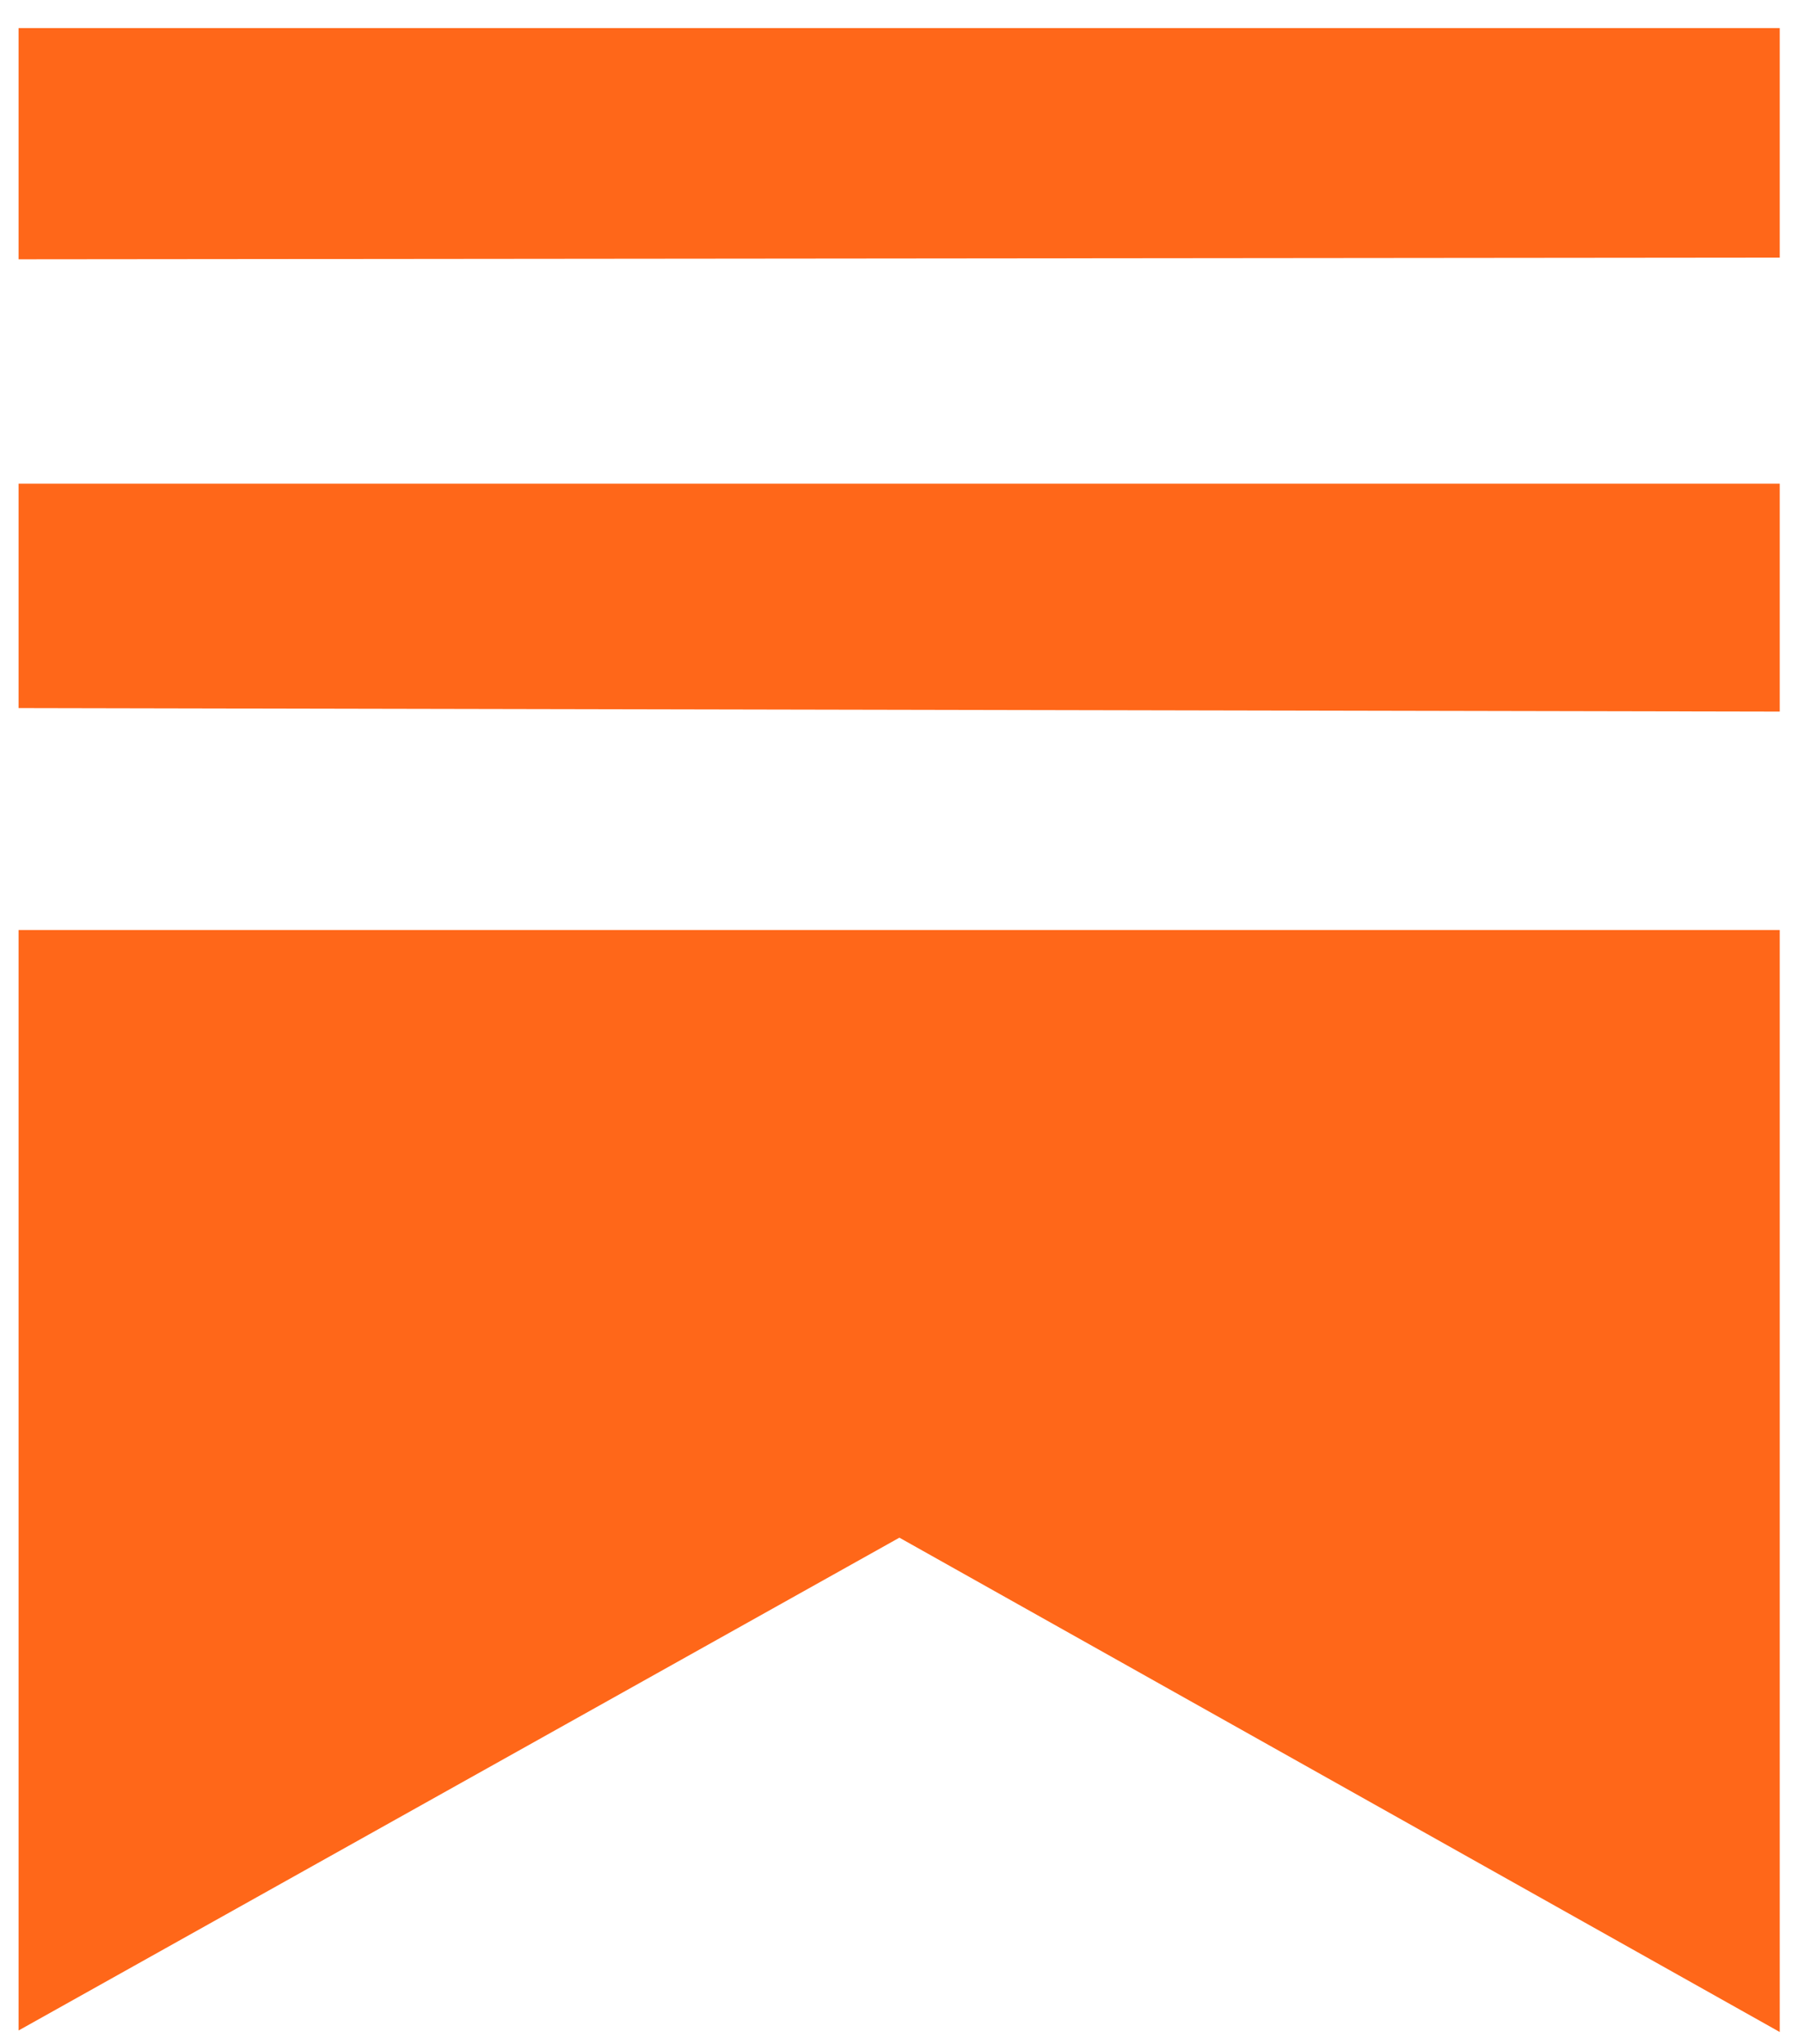
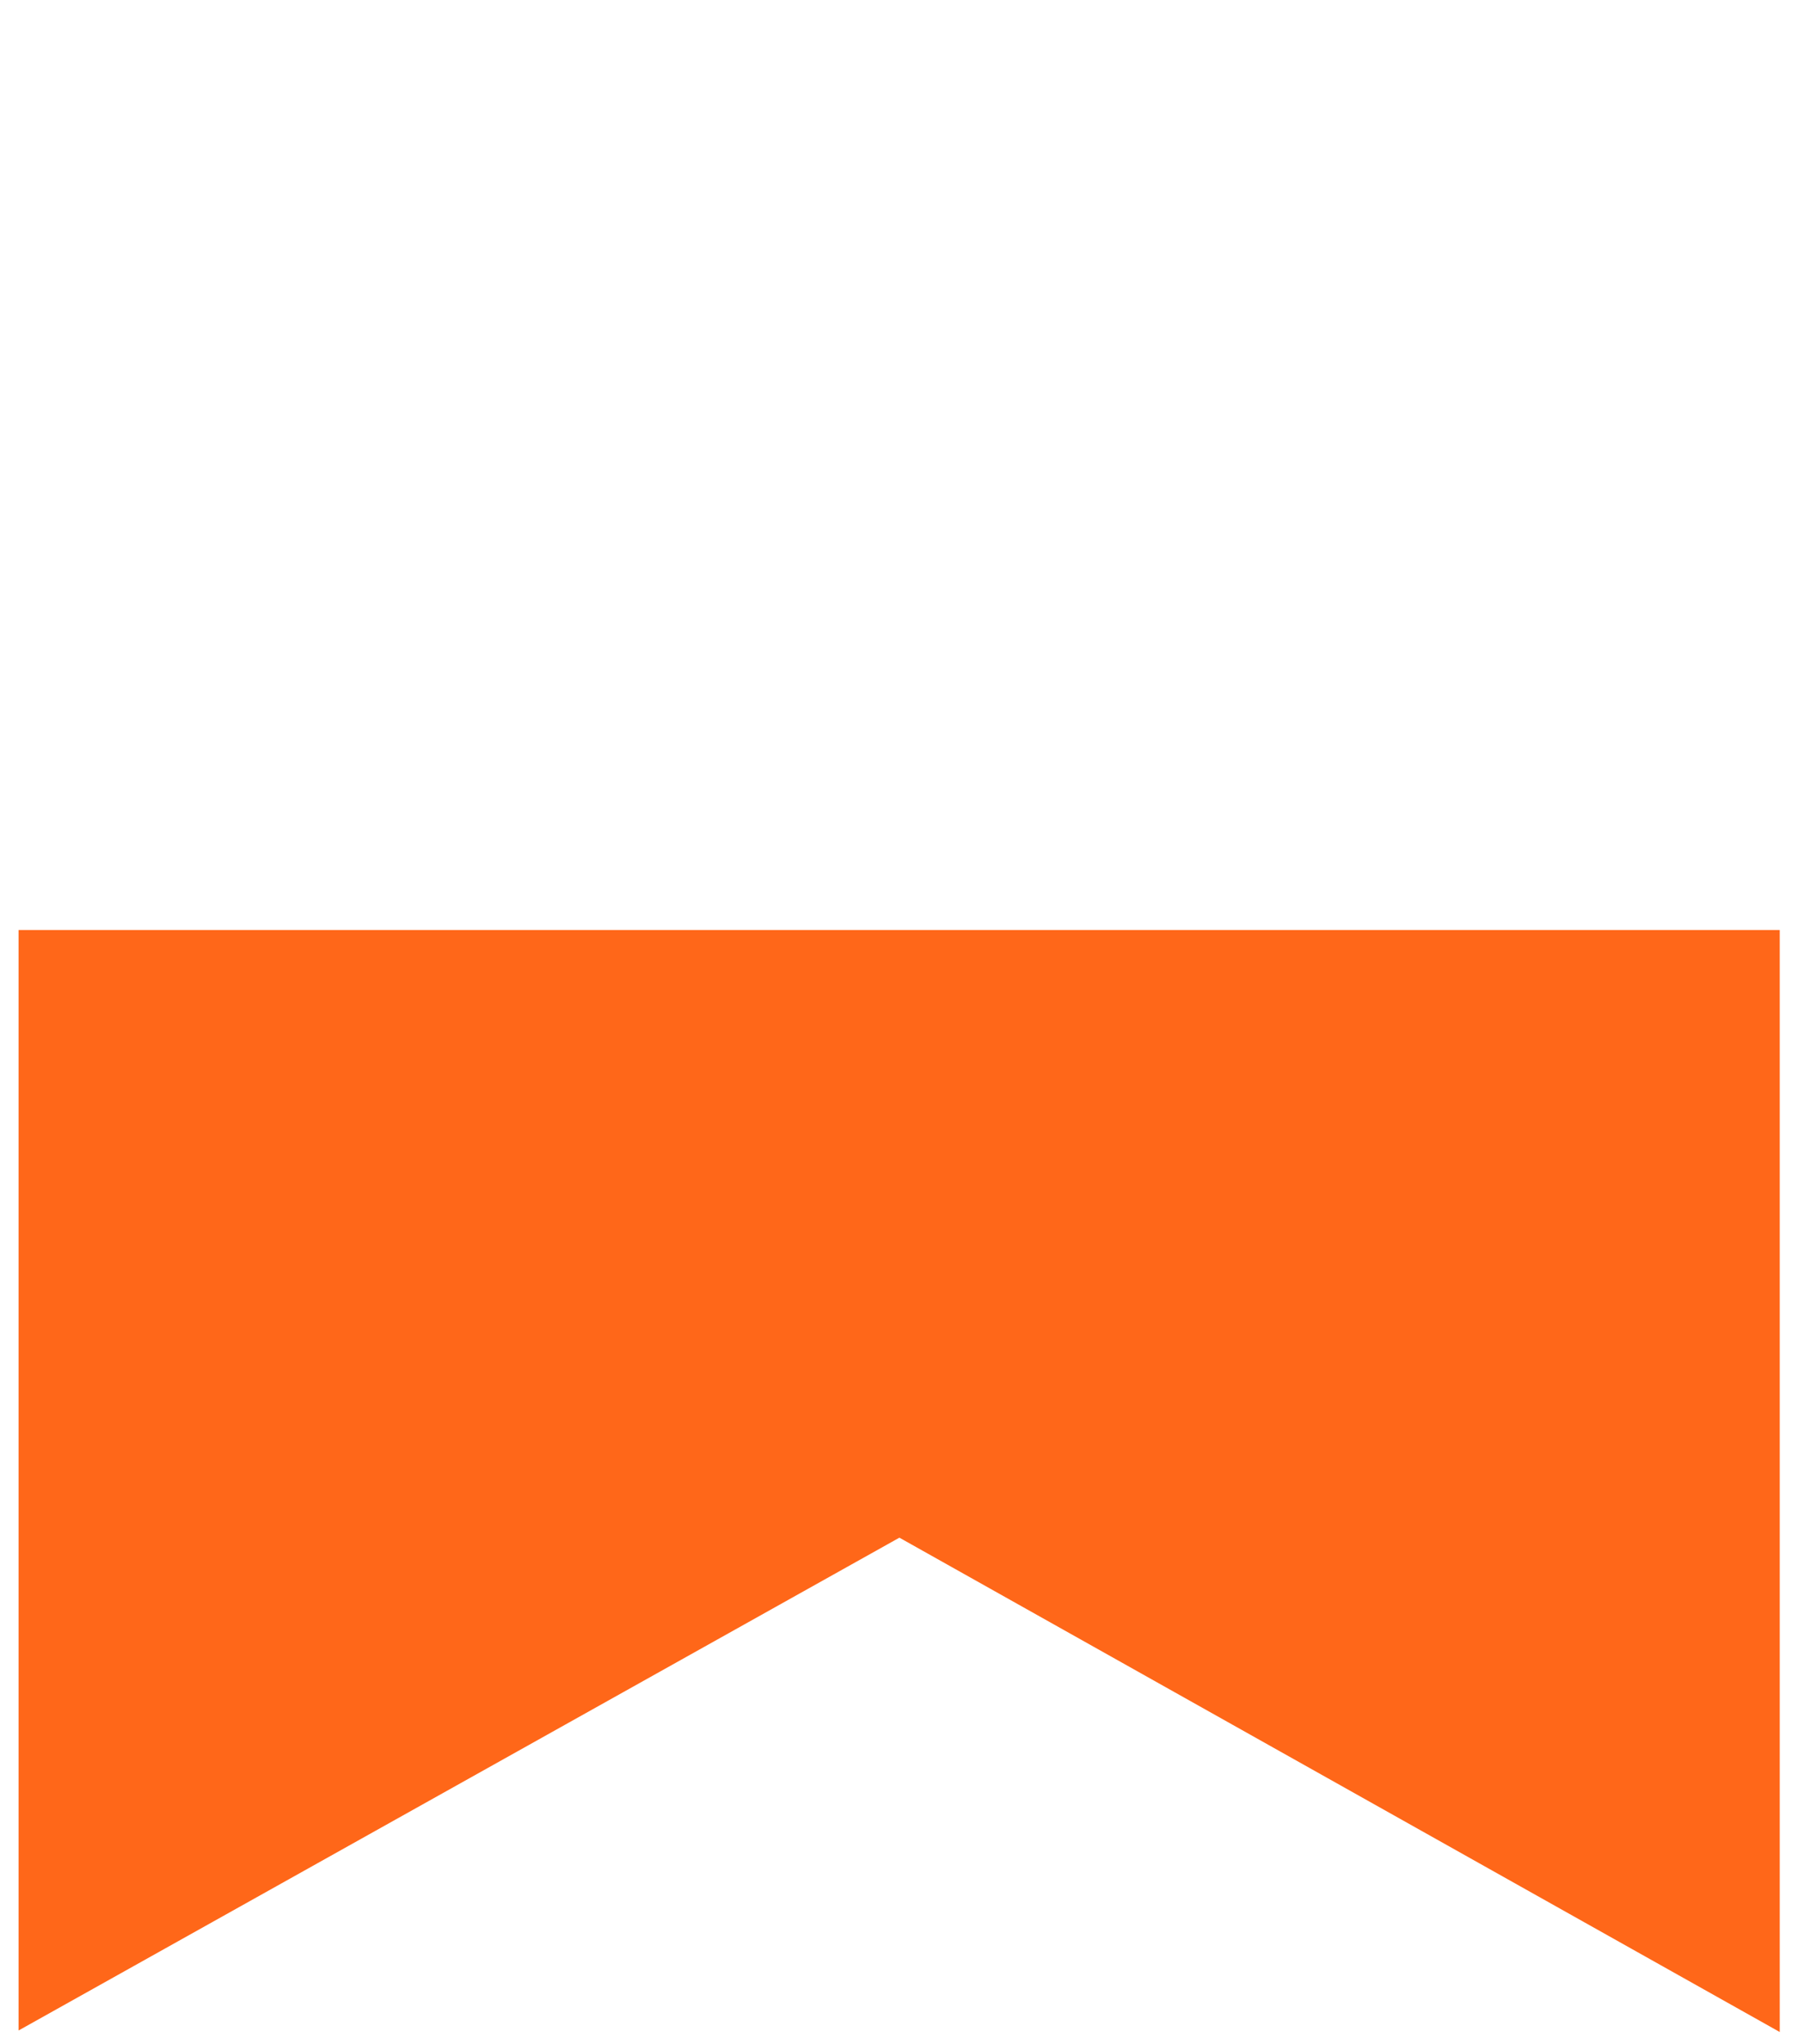
<svg xmlns="http://www.w3.org/2000/svg" width="45" height="51" viewBox="0 0 45 51" fill="none">
  <path d="M44.395 50.695L44.395 23.203H0.463V50.657L22.435 38.362L44.395 50.695Z" fill="#FF6719" />
-   <path d="M44.395 12.067V17.753L0.463 17.665V12.067H44.395Z" fill="#FF6719" />
-   <path d="M44.395 0.701V6.427L0.463 6.469V0.701H44.395Z" fill="#FF6719" />
</svg>